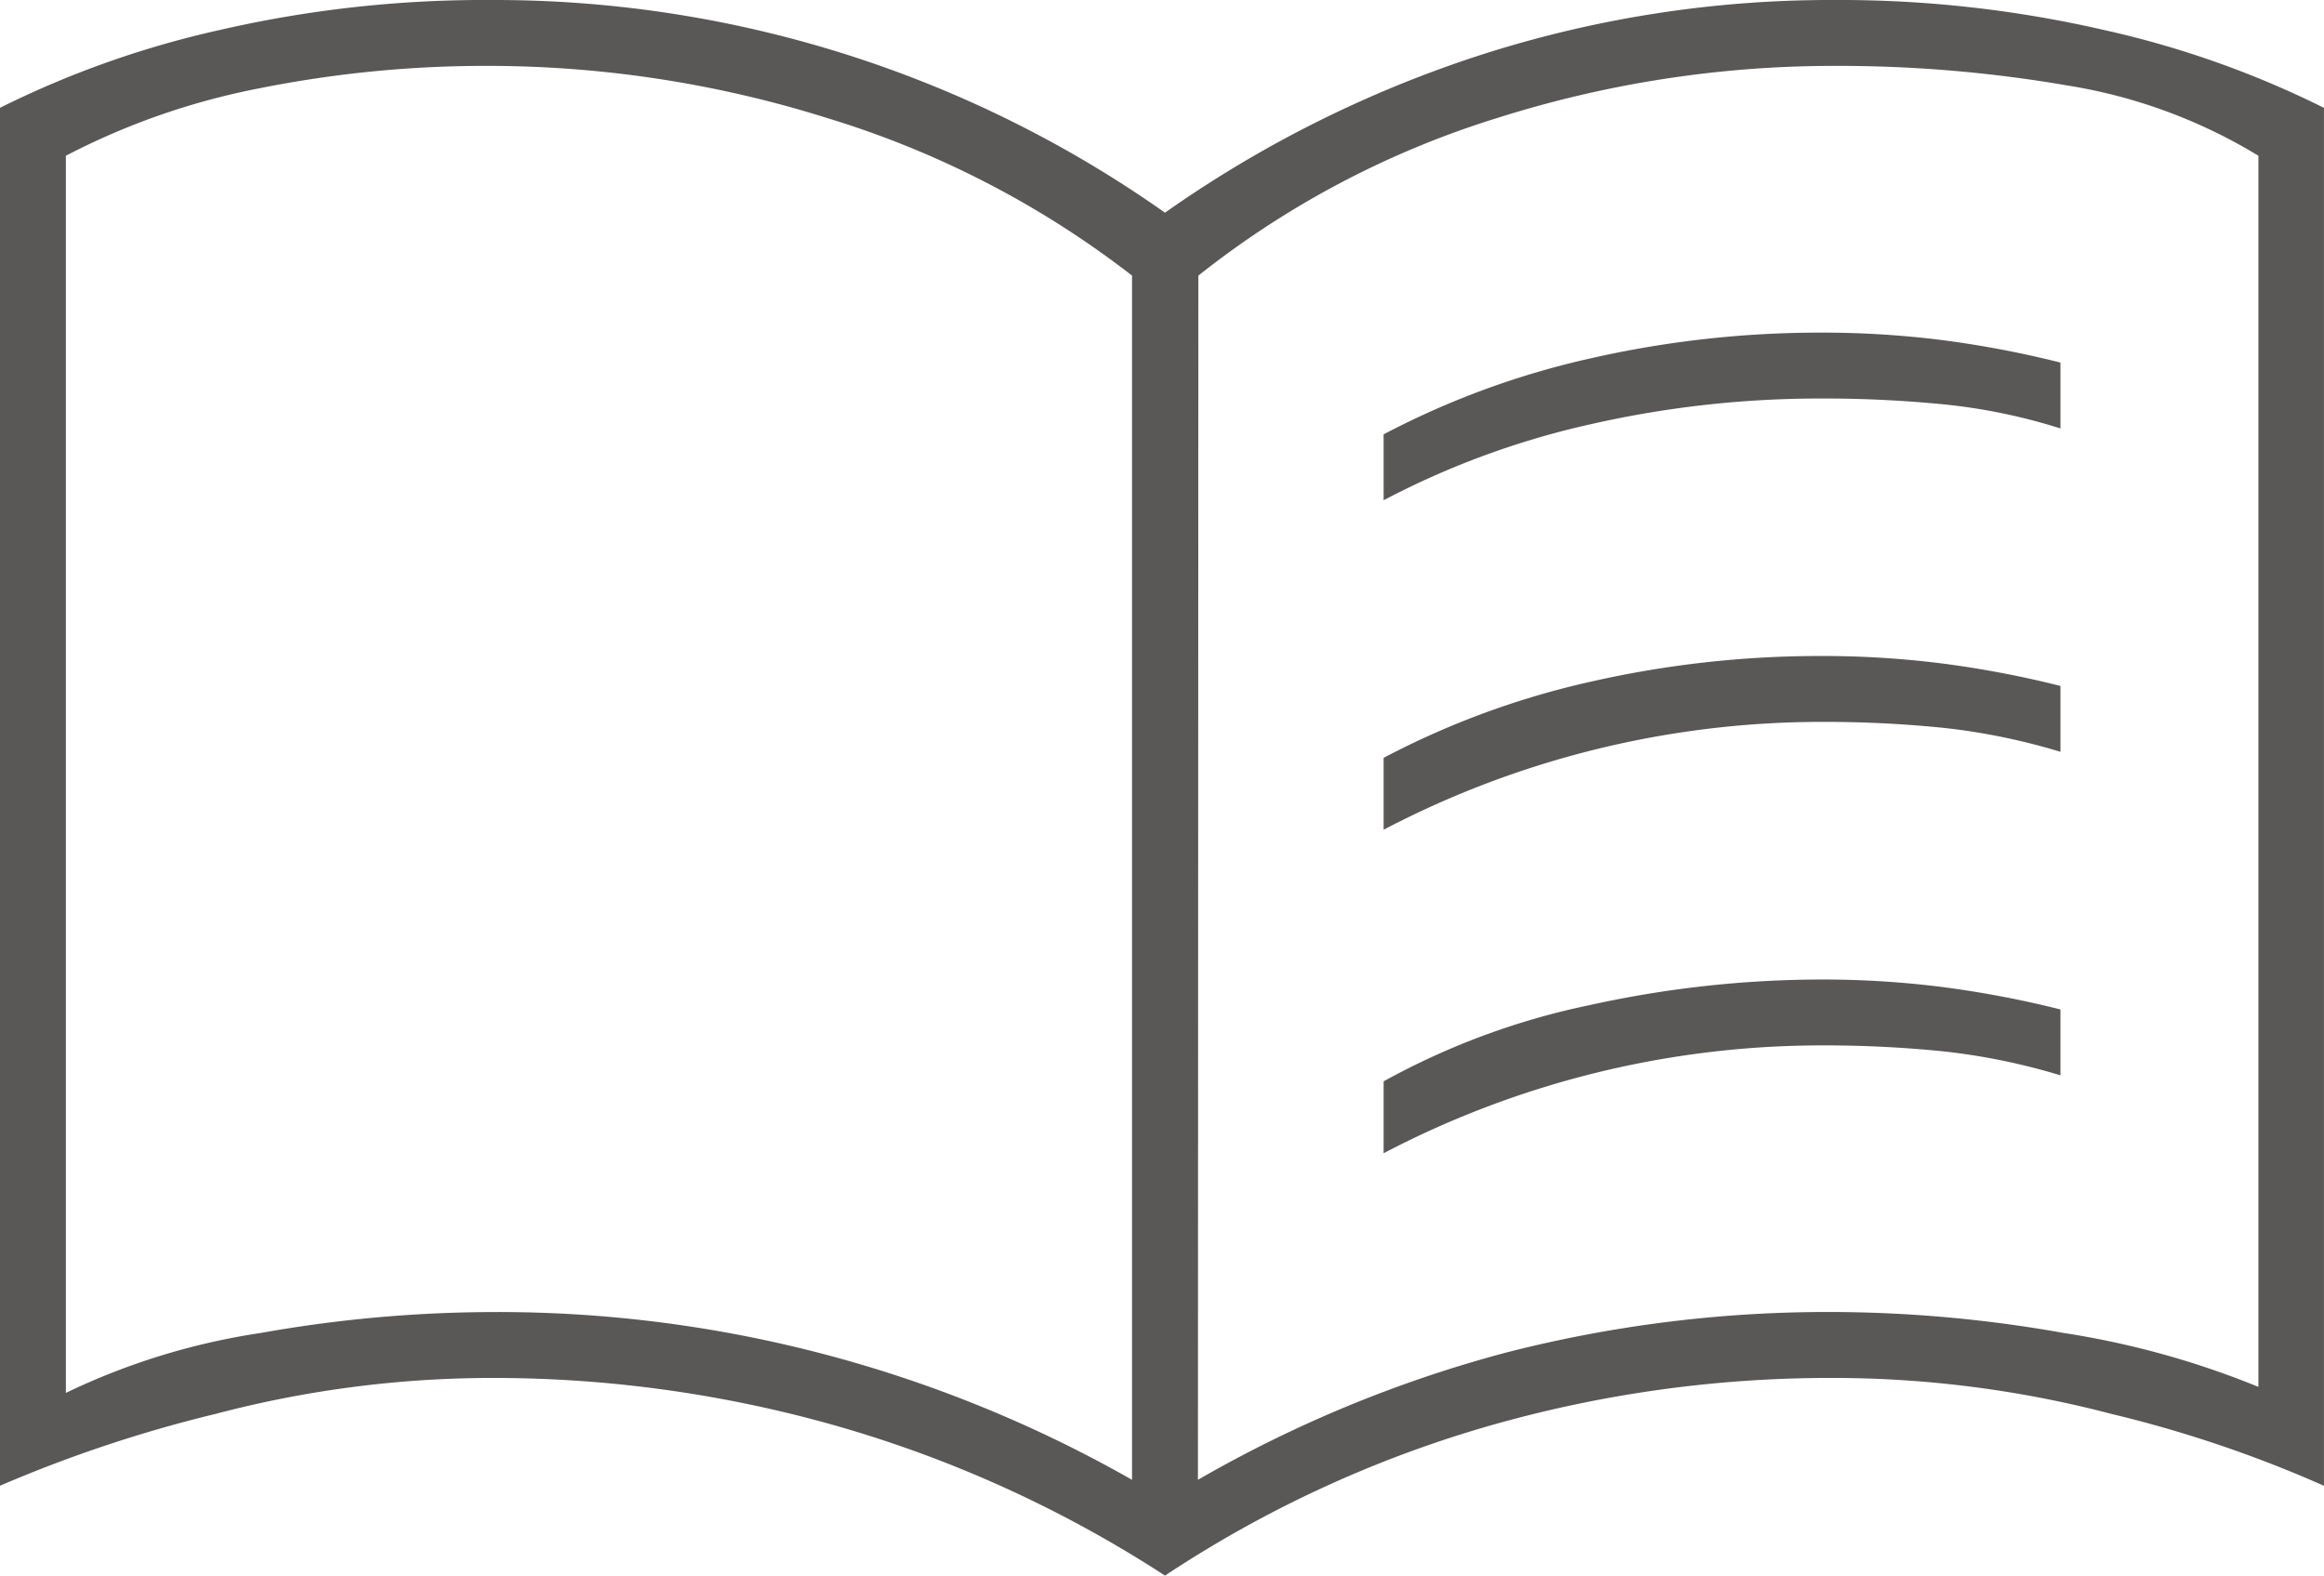
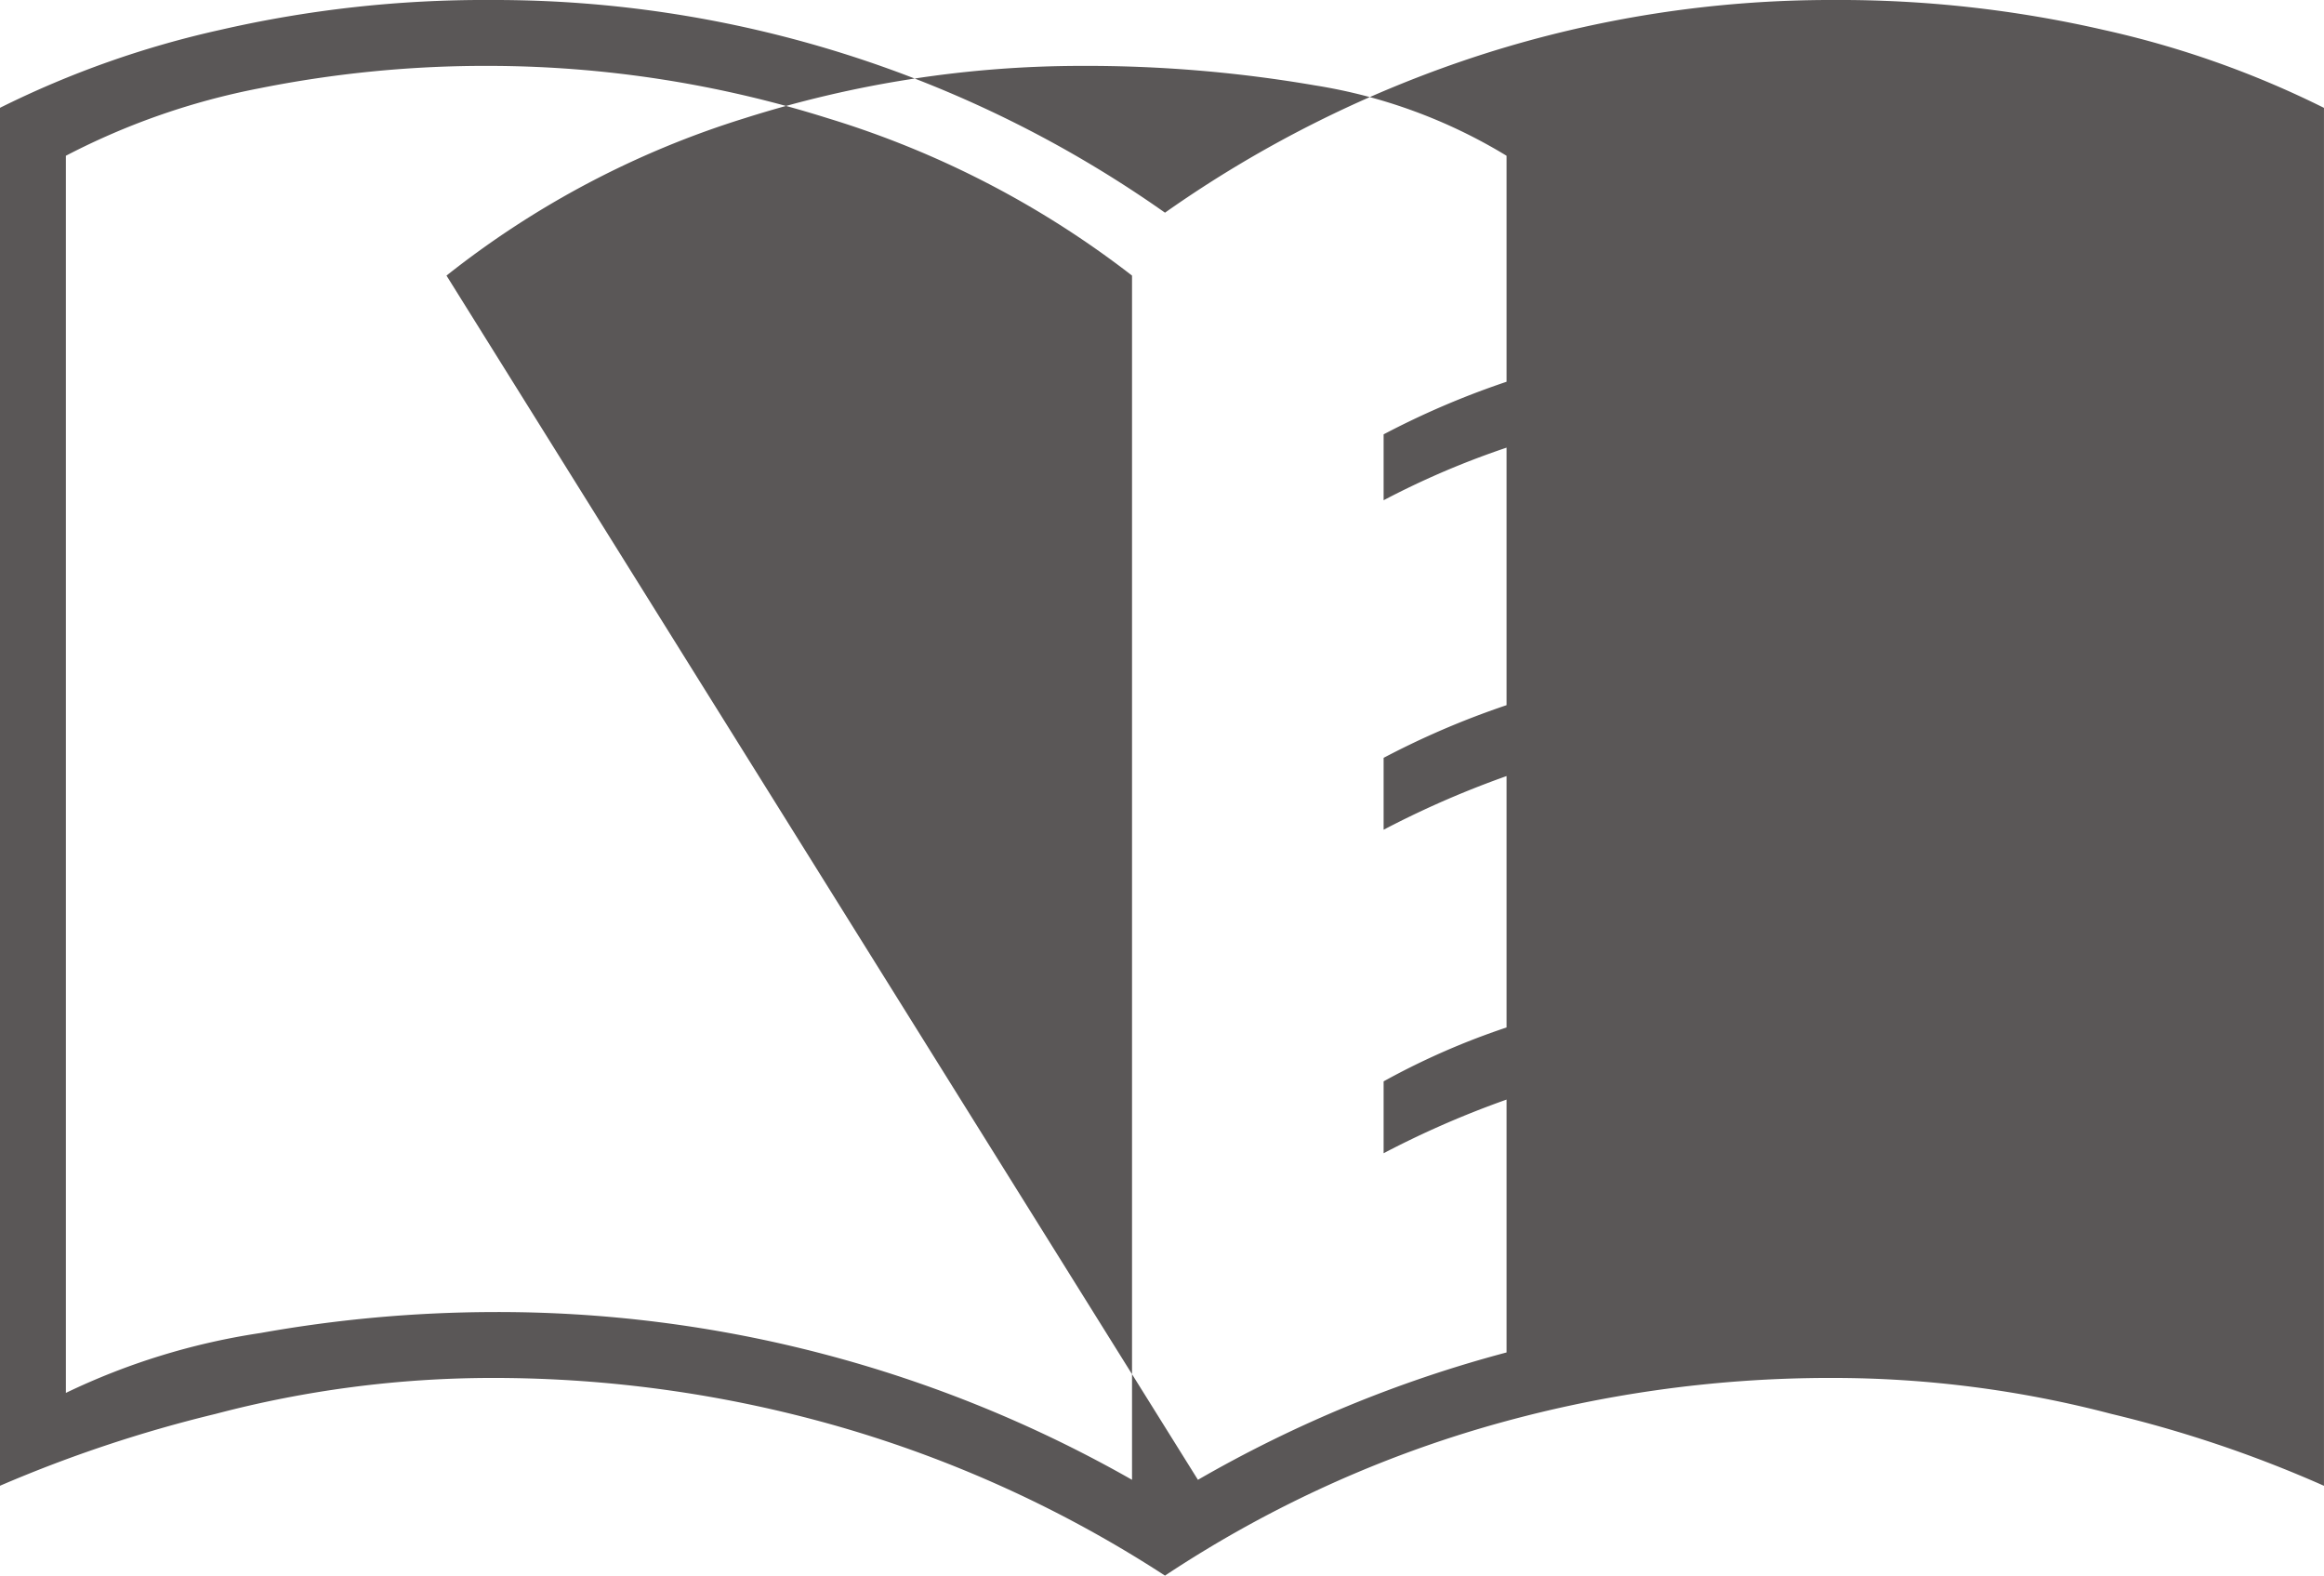
<svg xmlns="http://www.w3.org/2000/svg" width="81.141" height="55" viewBox="0 0 81.141 55">
-   <path d="M52.908,27.962v-2.3A29.14,29.14,0,0,1,60.175,23a36.071,36.071,0,0,1,8-.889,33.29,33.29,0,0,1,4.235.261,35.8,35.8,0,0,1,4.13.784v2.3a20.172,20.172,0,0,0-4.026-.836,42.6,42.6,0,0,0-4.339-.209,36.071,36.071,0,0,0-8,.889A29.14,29.14,0,0,0,52.908,27.962Zm0,22.795v-2.51a25.614,25.614,0,0,1,7.215-2.666,37.729,37.729,0,0,1,8.051-.889,33.291,33.291,0,0,1,4.235.261,35.8,35.8,0,0,1,4.13.784v2.3a22.328,22.328,0,0,0-4.078-.836,41.067,41.067,0,0,0-4.287-.209,32.976,32.976,0,0,0-15.266,3.764Zm0-11.293v-2.51a29.14,29.14,0,0,1,7.267-2.666,36.072,36.072,0,0,1,8-.889,33.289,33.289,0,0,1,4.235.261,35.794,35.794,0,0,1,4.13.784v2.3a22.329,22.329,0,0,0-4.078-.836,41.069,41.069,0,0,0-4.287-.209,32.975,32.975,0,0,0-15.266,3.764ZM21.748,56.3a44.754,44.754,0,0,1,22.376,5.856V20.12a33.049,33.049,0,0,0-10.613-5.49A39.584,39.584,0,0,0,21.748,12.8a40.208,40.208,0,0,0-8.1.784A24.779,24.779,0,0,0,6.9,15.937V59.122a23.764,23.764,0,0,1,6.8-2.091A46.712,46.712,0,0,1,21.748,56.3Zm24.677,5.856A44.3,44.3,0,0,1,57.2,57.71a45.182,45.182,0,0,1,11.4-1.412,46.712,46.712,0,0,1,8.051.732,30.072,30.072,0,0,1,6.8,1.882V15.937a18.409,18.409,0,0,0-6.692-2.457,47.1,47.1,0,0,0-8.156-.68,38.9,38.9,0,0,0-11.763,1.83,32.015,32.015,0,0,0-10.4,5.49ZM45.275,65.5a42.394,42.394,0,0,0-11.293-5.176A43.777,43.777,0,0,0,21.748,58.6a37.974,37.974,0,0,0-9.62,1.255A46.955,46.955,0,0,0,4.6,62.363v-48.1a33.5,33.5,0,0,1,7.685-2.719A41.222,41.222,0,0,1,21.748,10.5a40.622,40.622,0,0,1,23.527,7.424,41.075,41.075,0,0,1,11.136-5.542A39.889,39.889,0,0,1,68.592,10.5a41.223,41.223,0,0,1,9.463,1.046,33.5,33.5,0,0,1,7.685,2.719v48.1a42.993,42.993,0,0,0-7.424-2.51A38.373,38.373,0,0,0,68.592,58.6a43.232,43.232,0,0,0-12.182,1.725A40.964,40.964,0,0,0,45.275,65.5ZM25.513,37.373Z" transform="translate(-4.6 -10.5)" fill="#5a5757" />
+   <path d="M52.908,27.962v-2.3A29.14,29.14,0,0,1,60.175,23a36.071,36.071,0,0,1,8-.889,33.29,33.29,0,0,1,4.235.261,35.8,35.8,0,0,1,4.13.784v2.3a20.172,20.172,0,0,0-4.026-.836,42.6,42.6,0,0,0-4.339-.209,36.071,36.071,0,0,0-8,.889A29.14,29.14,0,0,0,52.908,27.962Zm0,22.795v-2.51a25.614,25.614,0,0,1,7.215-2.666,37.729,37.729,0,0,1,8.051-.889,33.291,33.291,0,0,1,4.235.261,35.8,35.8,0,0,1,4.13.784v2.3a22.328,22.328,0,0,0-4.078-.836,41.067,41.067,0,0,0-4.287-.209,32.976,32.976,0,0,0-15.266,3.764Zm0-11.293v-2.51a29.14,29.14,0,0,1,7.267-2.666,36.072,36.072,0,0,1,8-.889,33.289,33.289,0,0,1,4.235.261,35.794,35.794,0,0,1,4.13.784v2.3a22.329,22.329,0,0,0-4.078-.836,41.069,41.069,0,0,0-4.287-.209,32.975,32.975,0,0,0-15.266,3.764ZM21.748,56.3a44.754,44.754,0,0,1,22.376,5.856V20.12a33.049,33.049,0,0,0-10.613-5.49A39.584,39.584,0,0,0,21.748,12.8a40.208,40.208,0,0,0-8.1.784A24.779,24.779,0,0,0,6.9,15.937V59.122a23.764,23.764,0,0,1,6.8-2.091A46.712,46.712,0,0,1,21.748,56.3Zm24.677,5.856A44.3,44.3,0,0,1,57.2,57.71V15.937a18.409,18.409,0,0,0-6.692-2.457,47.1,47.1,0,0,0-8.156-.68,38.9,38.9,0,0,0-11.763,1.83,32.015,32.015,0,0,0-10.4,5.49ZM45.275,65.5a42.394,42.394,0,0,0-11.293-5.176A43.777,43.777,0,0,0,21.748,58.6a37.974,37.974,0,0,0-9.62,1.255A46.955,46.955,0,0,0,4.6,62.363v-48.1a33.5,33.5,0,0,1,7.685-2.719A41.222,41.222,0,0,1,21.748,10.5a40.622,40.622,0,0,1,23.527,7.424,41.075,41.075,0,0,1,11.136-5.542A39.889,39.889,0,0,1,68.592,10.5a41.223,41.223,0,0,1,9.463,1.046,33.5,33.5,0,0,1,7.685,2.719v48.1a42.993,42.993,0,0,0-7.424-2.51A38.373,38.373,0,0,0,68.592,58.6a43.232,43.232,0,0,0-12.182,1.725A40.964,40.964,0,0,0,45.275,65.5ZM25.513,37.373Z" transform="translate(-4.6 -10.5)" fill="#5a5757" />
</svg>